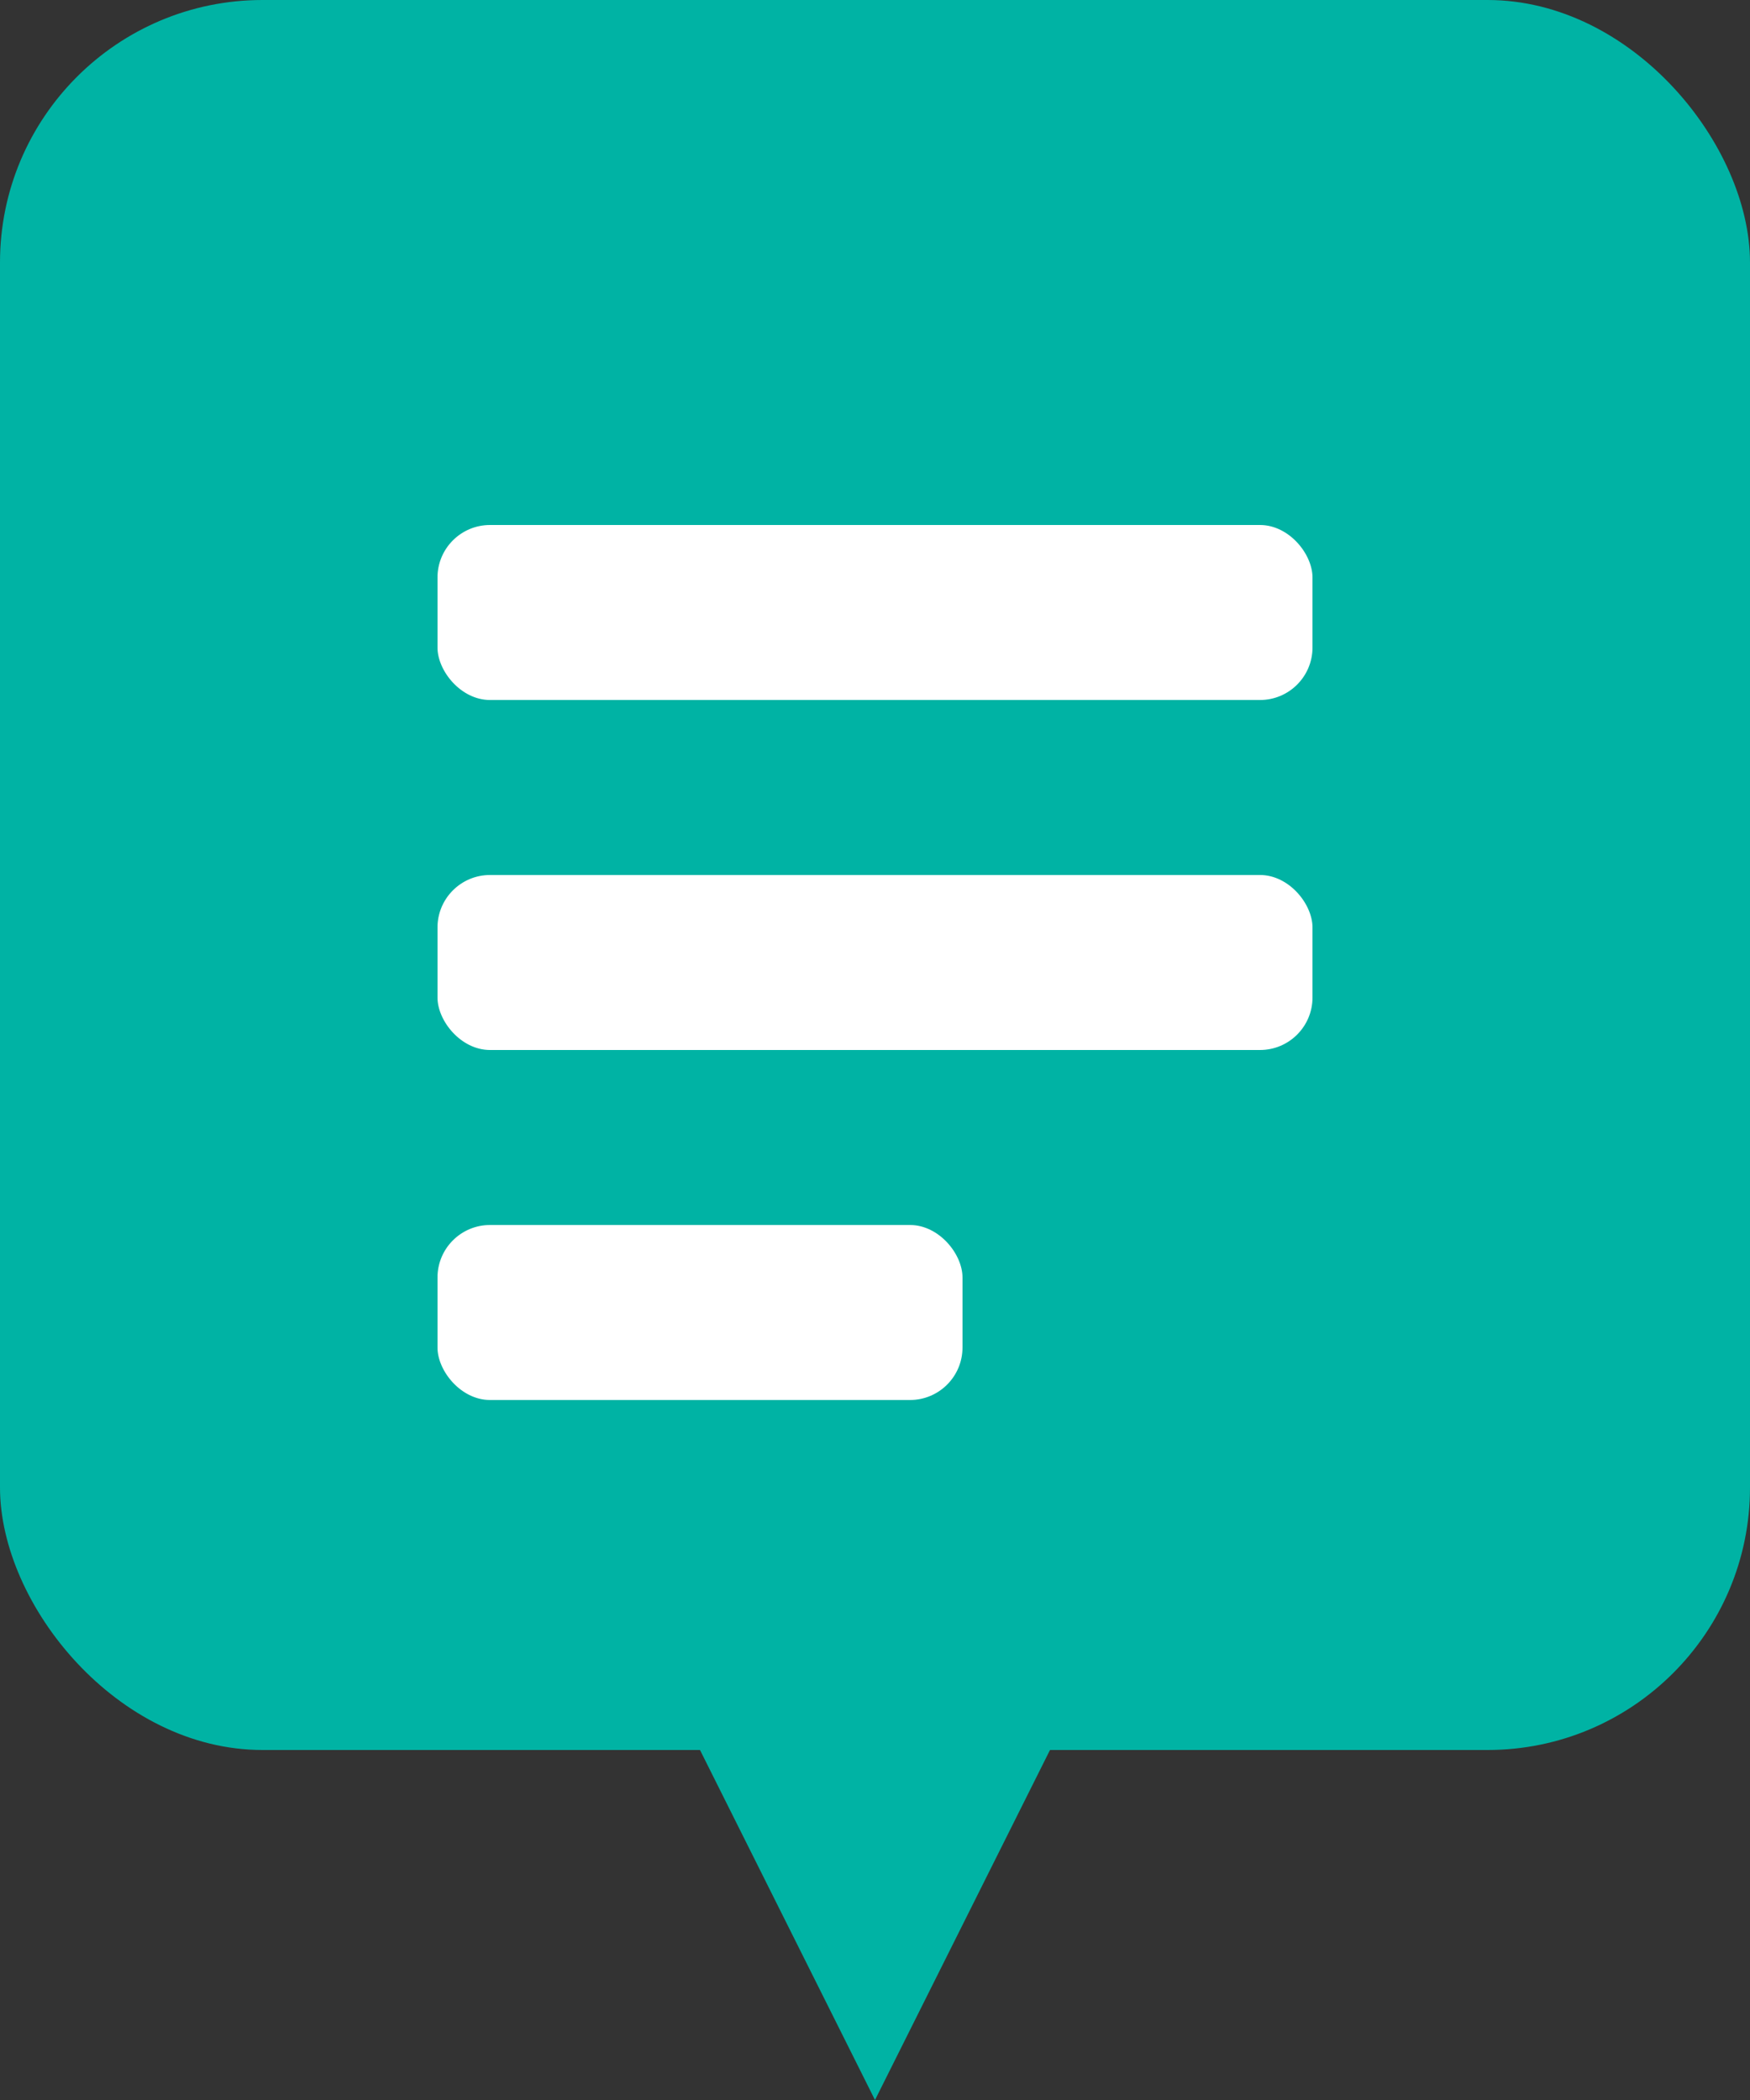
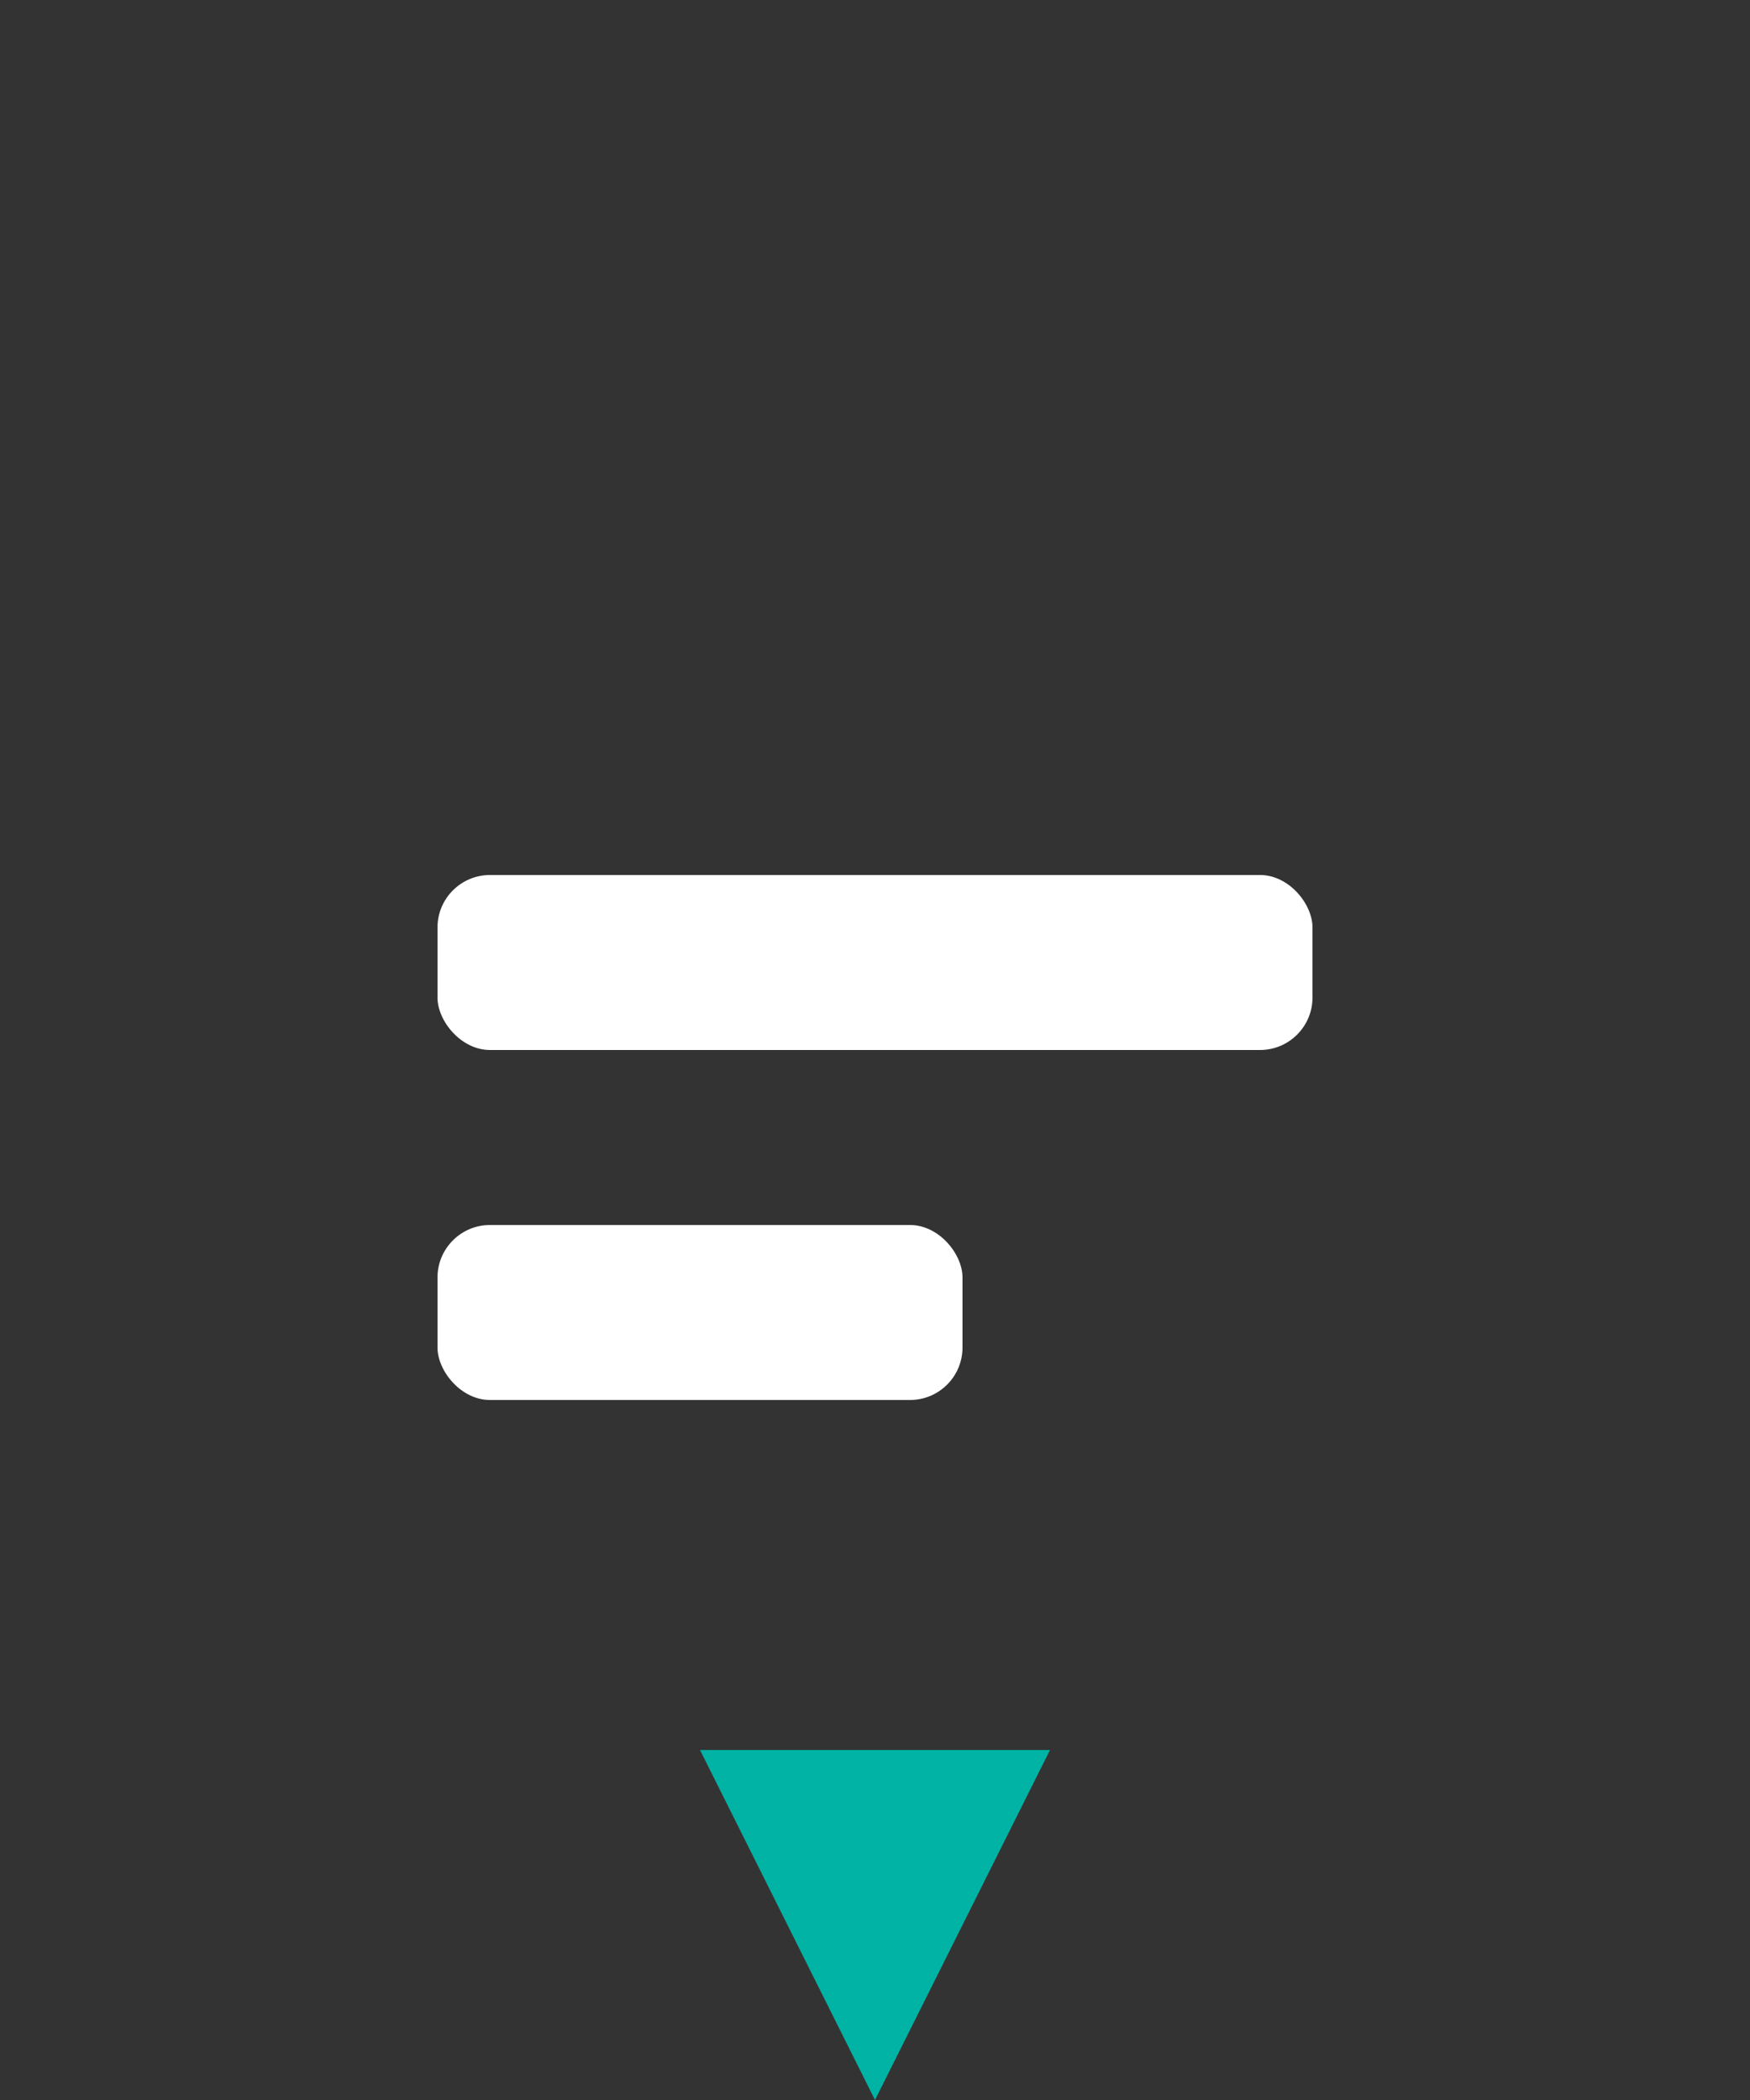
<svg xmlns="http://www.w3.org/2000/svg" width="100" height="120" viewBox="0 0 100 120">
  <rect x="0" y="0" width="100" height="120" fill="#333333" stroke="none" />
  <style>
    .bubble { fill: #00B3A4; }
    .line { fill: white; }
  </style>
-   <rect x="0" y="0" rx="15" ry="15" width="100" height="100" class="bubble" />
  <polygon points="40,100 60,100 50,120" class="bubble" />
-   <rect x="25" y="30" width="50" height="10" rx="3" class="line" />
  <rect x="25" y="50" width="50" height="10" rx="3" class="line" />
  <rect x="25" y="70" width="30" height="10" rx="3" class="line" />
</svg>